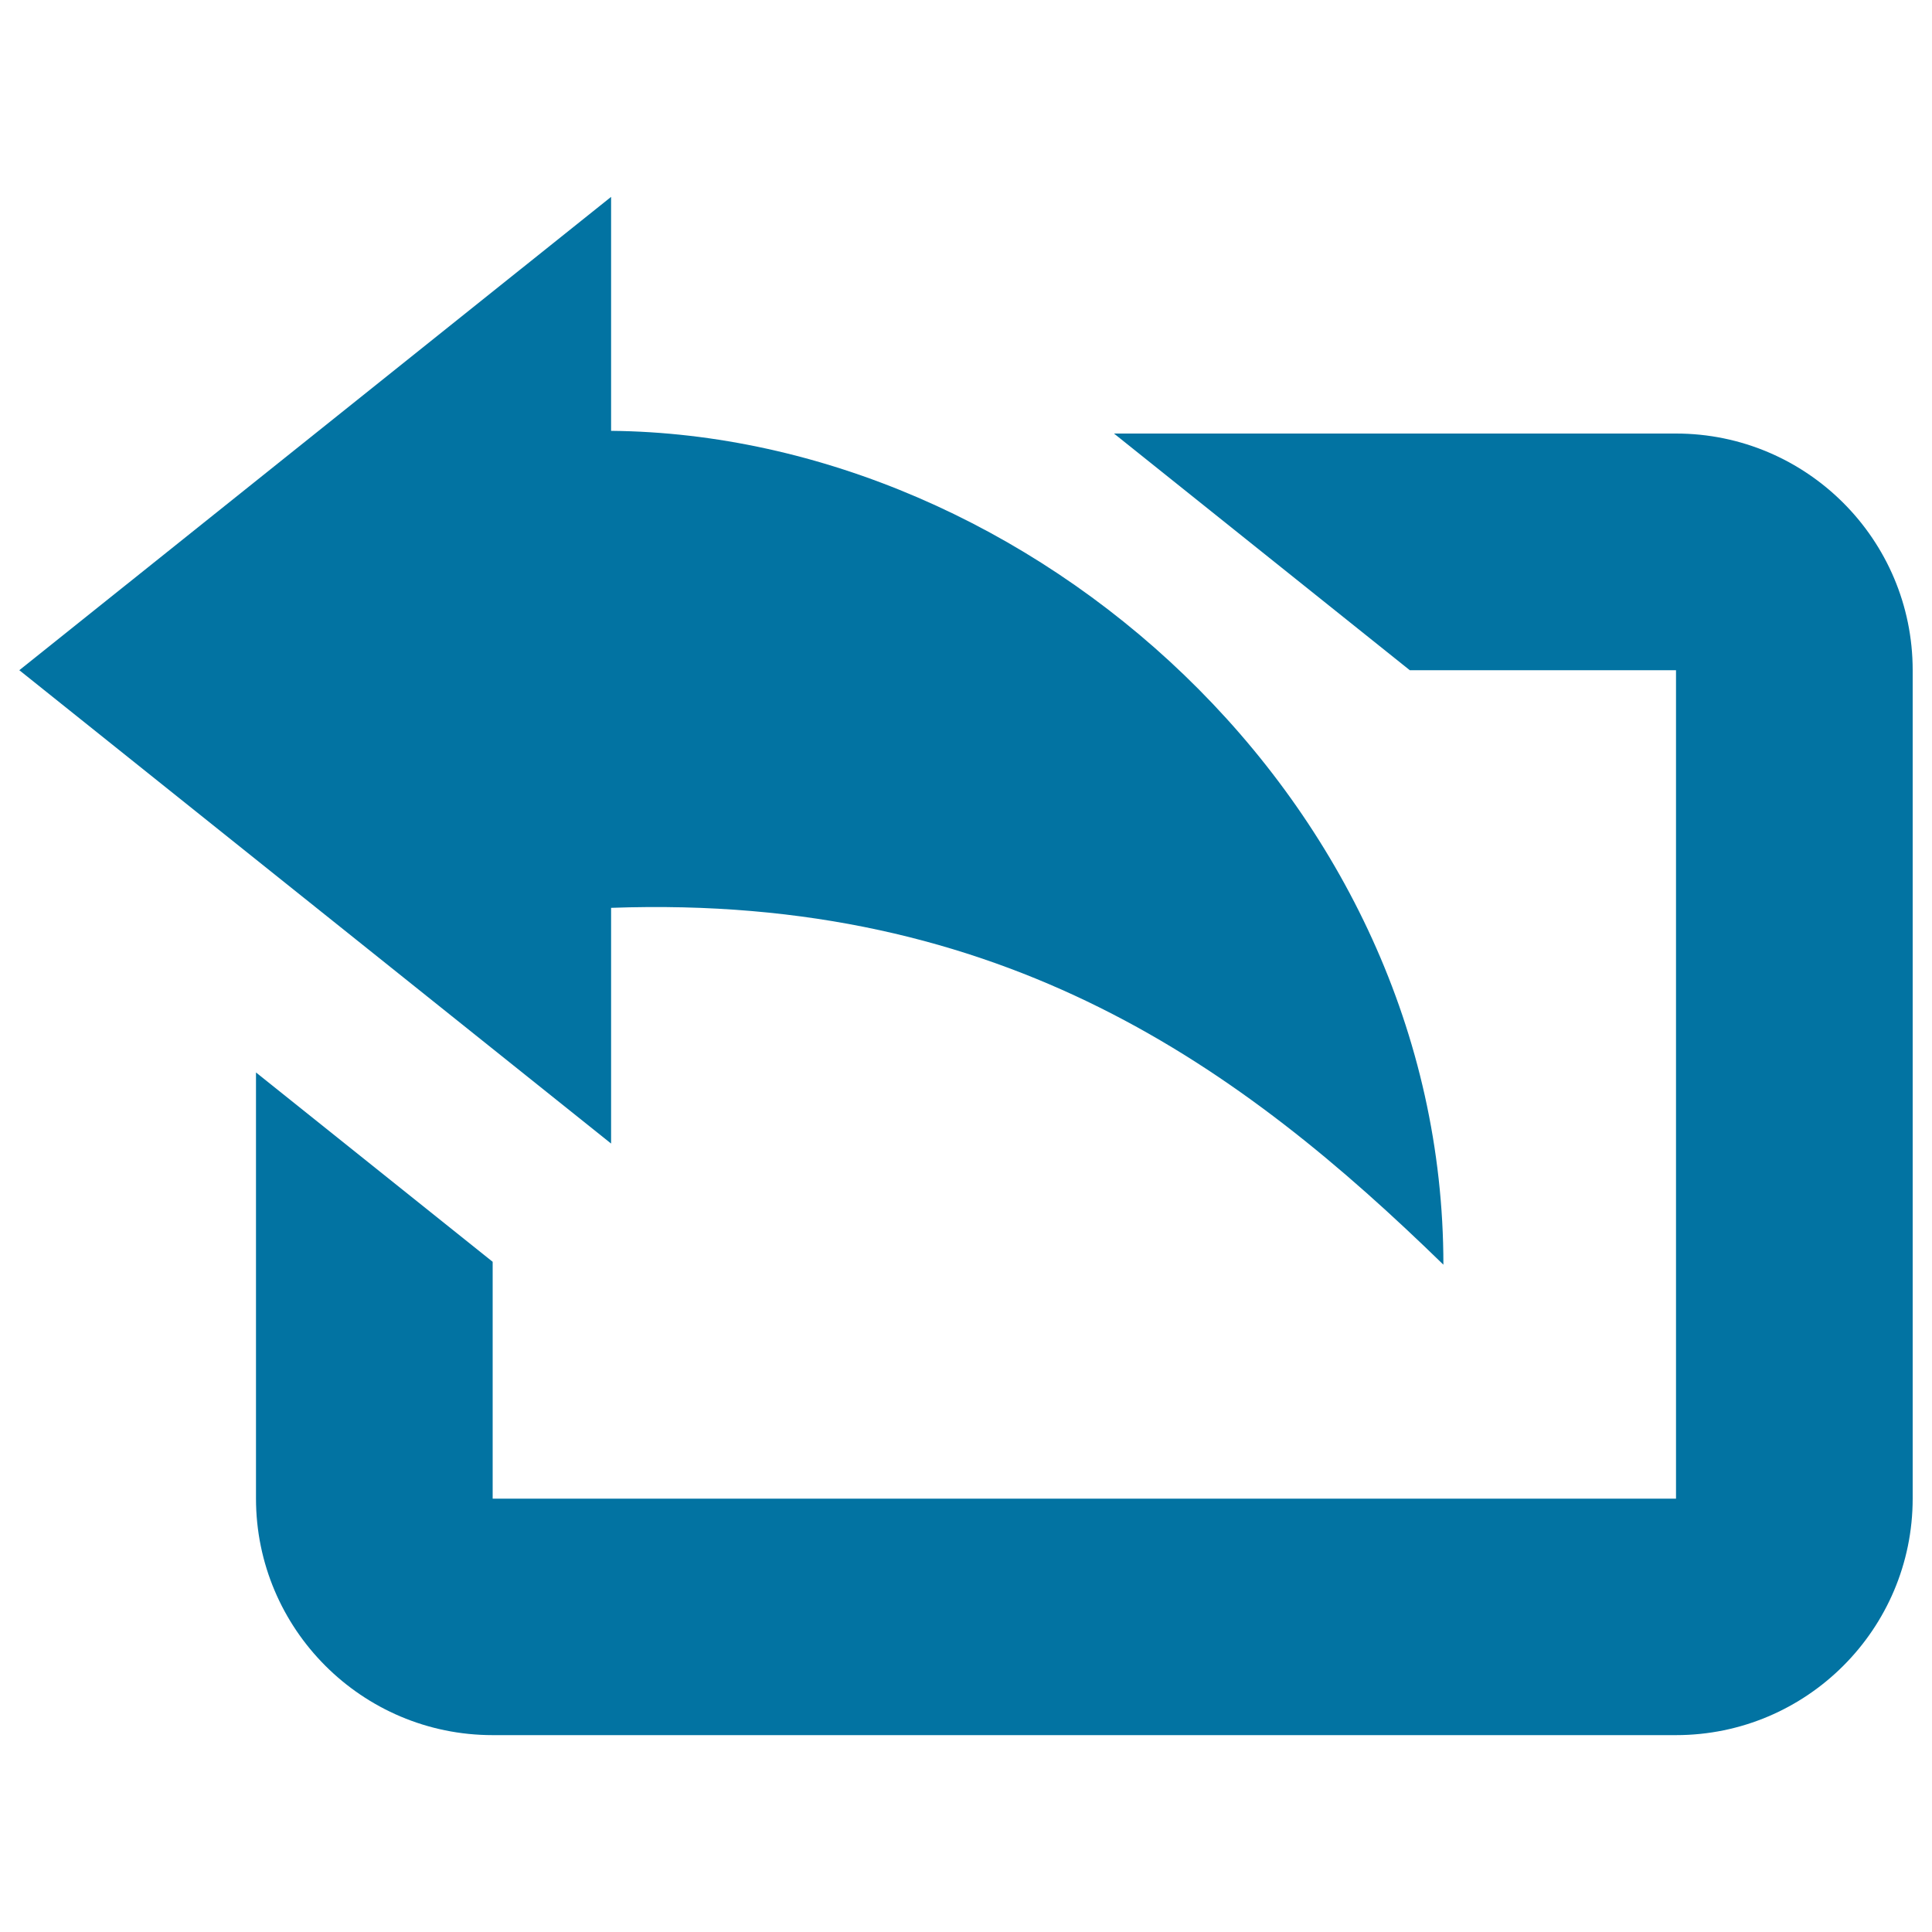
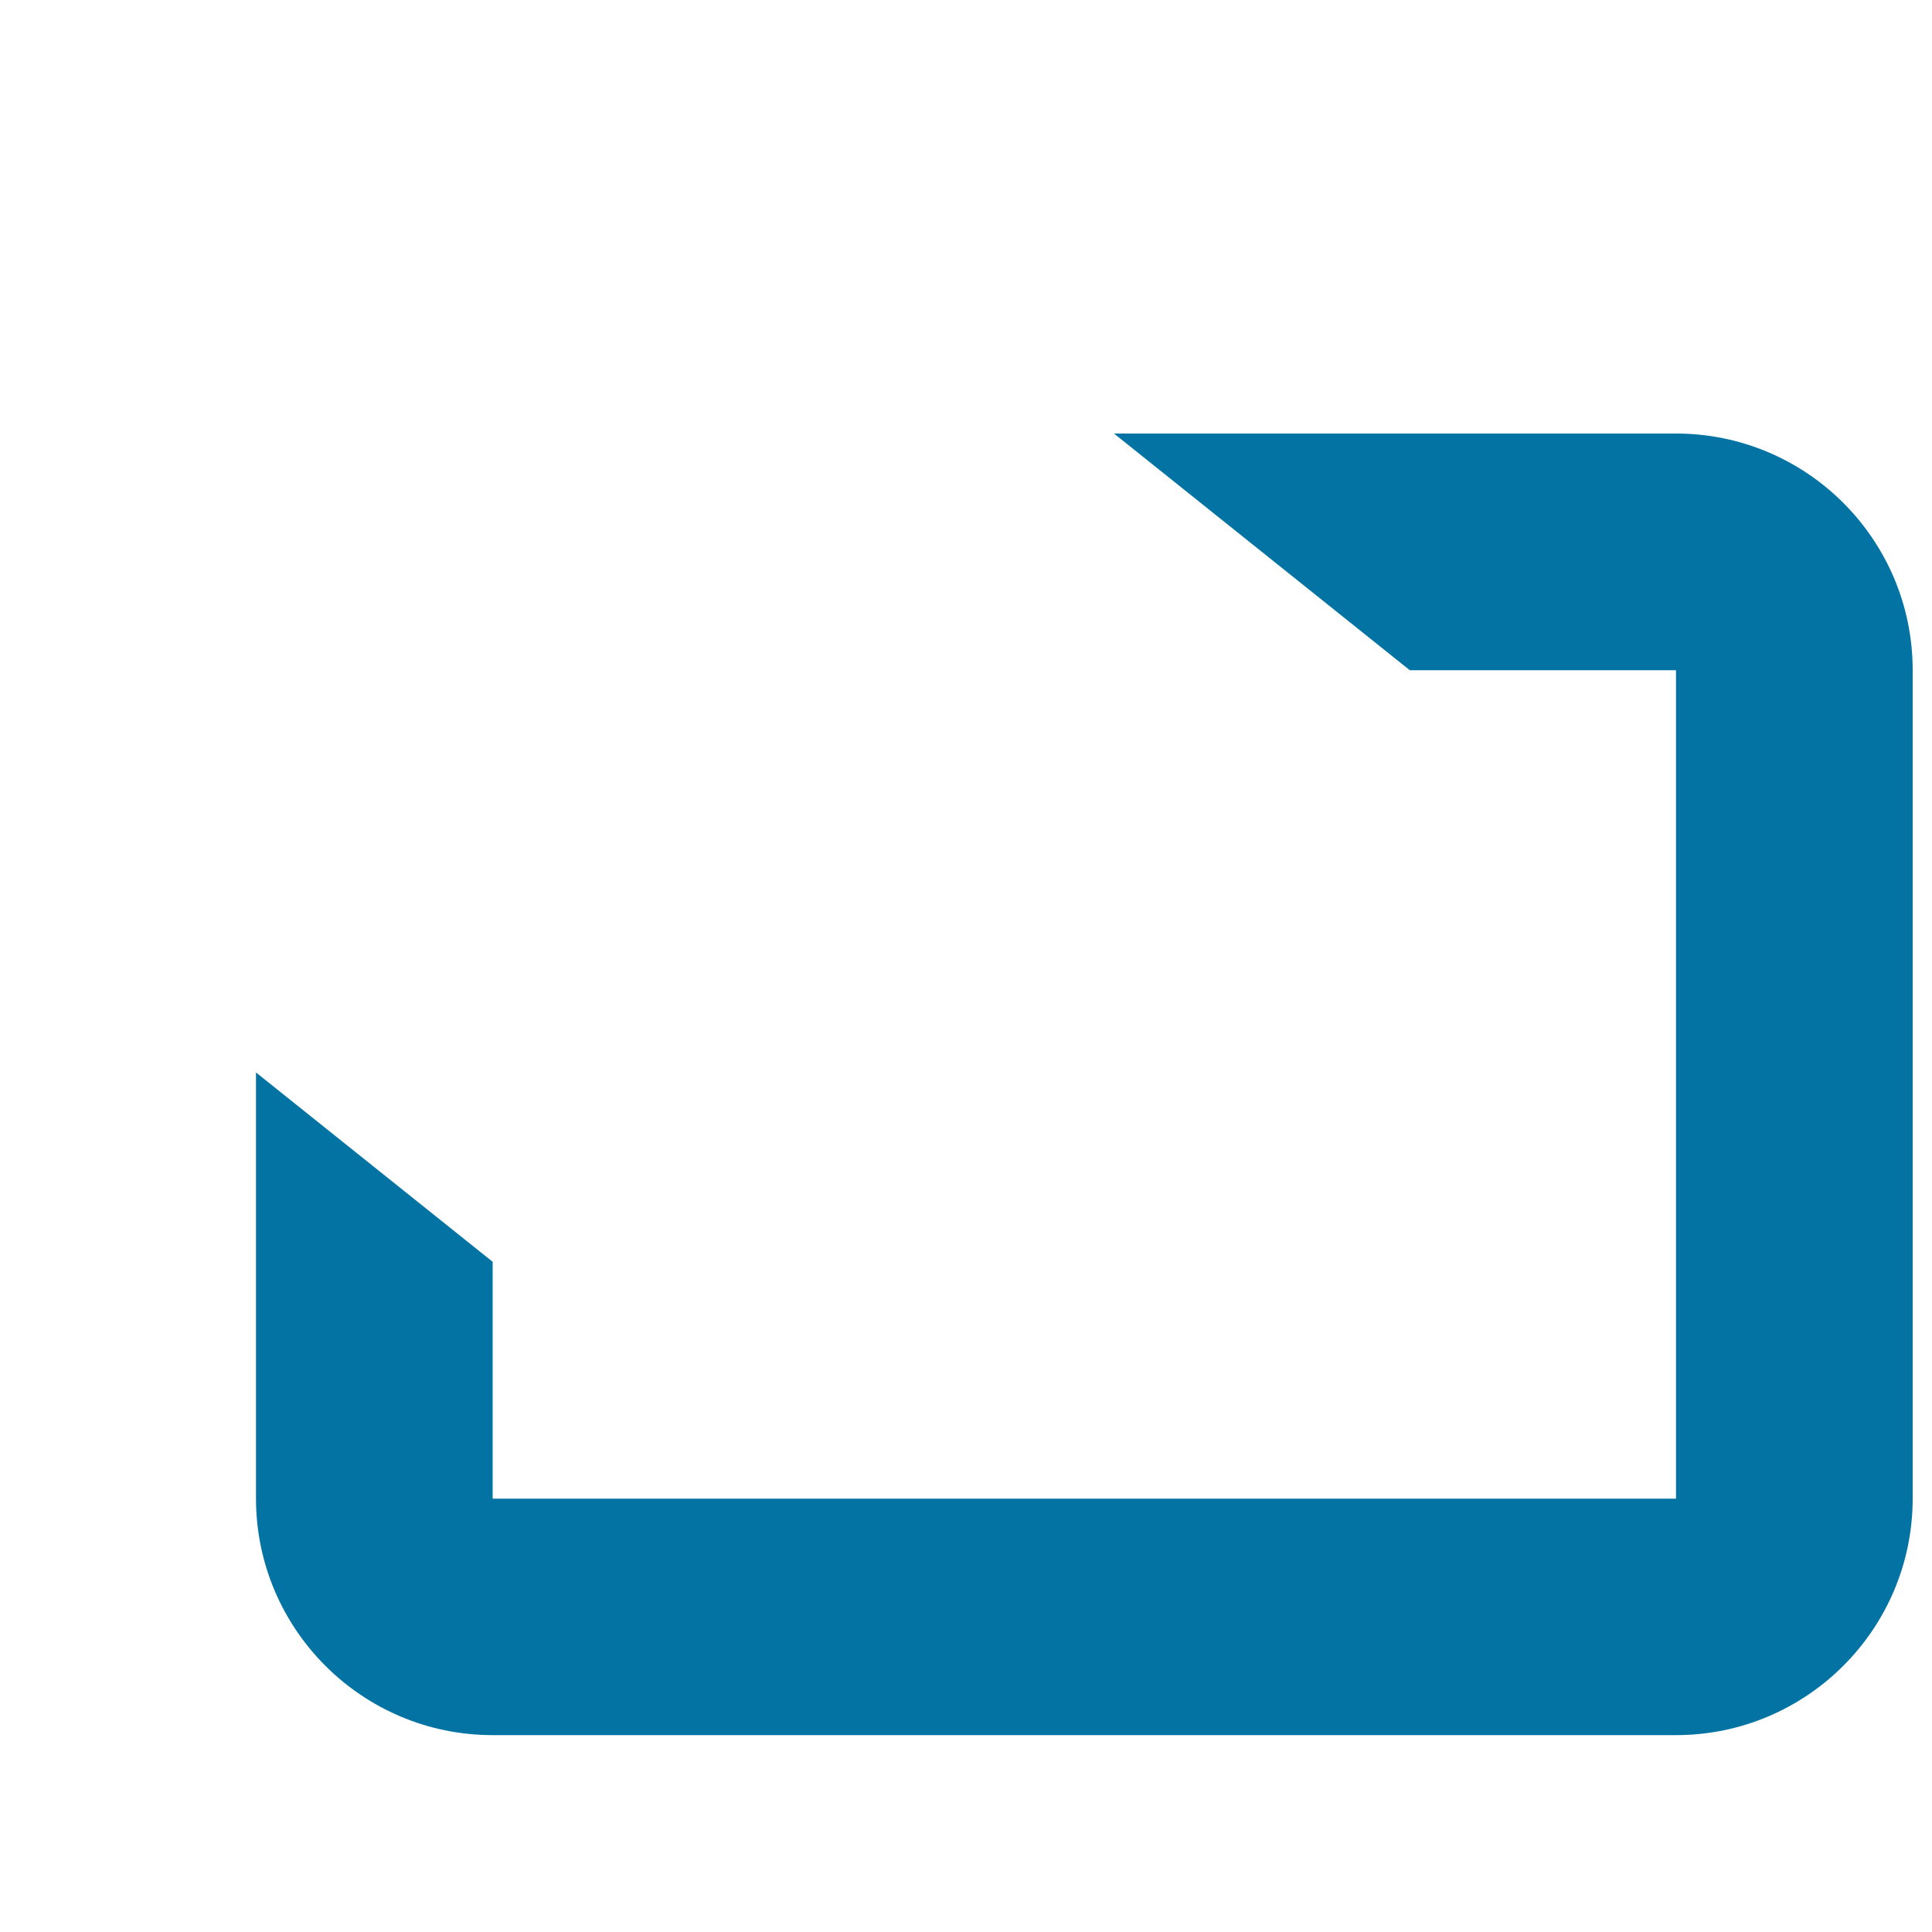
<svg xmlns="http://www.w3.org/2000/svg" viewBox="0 0 1000 1000" style="fill:#0273a2">
  <title>Window Back Button SVG icon</title>
  <g>
-     <path d="M10,346.9l306.3,245v-122c204.1-7.4,327,83.6,430.8,184.7c0-240.3-213.9-429.5-430.8-431.6V101.9L10,346.9z" />
    <path d="M867.5,224.4H576.6l153.1,122.5h137.8v428.8H255V653.1l-122.5-98v220.5c0,67.6,54.9,122.5,122.5,122.5h612.5c67.6,0,122.5-54.9,122.5-122.5V346.9C990,279.3,935.1,224.4,867.5,224.4z" />
  </g>
</svg>